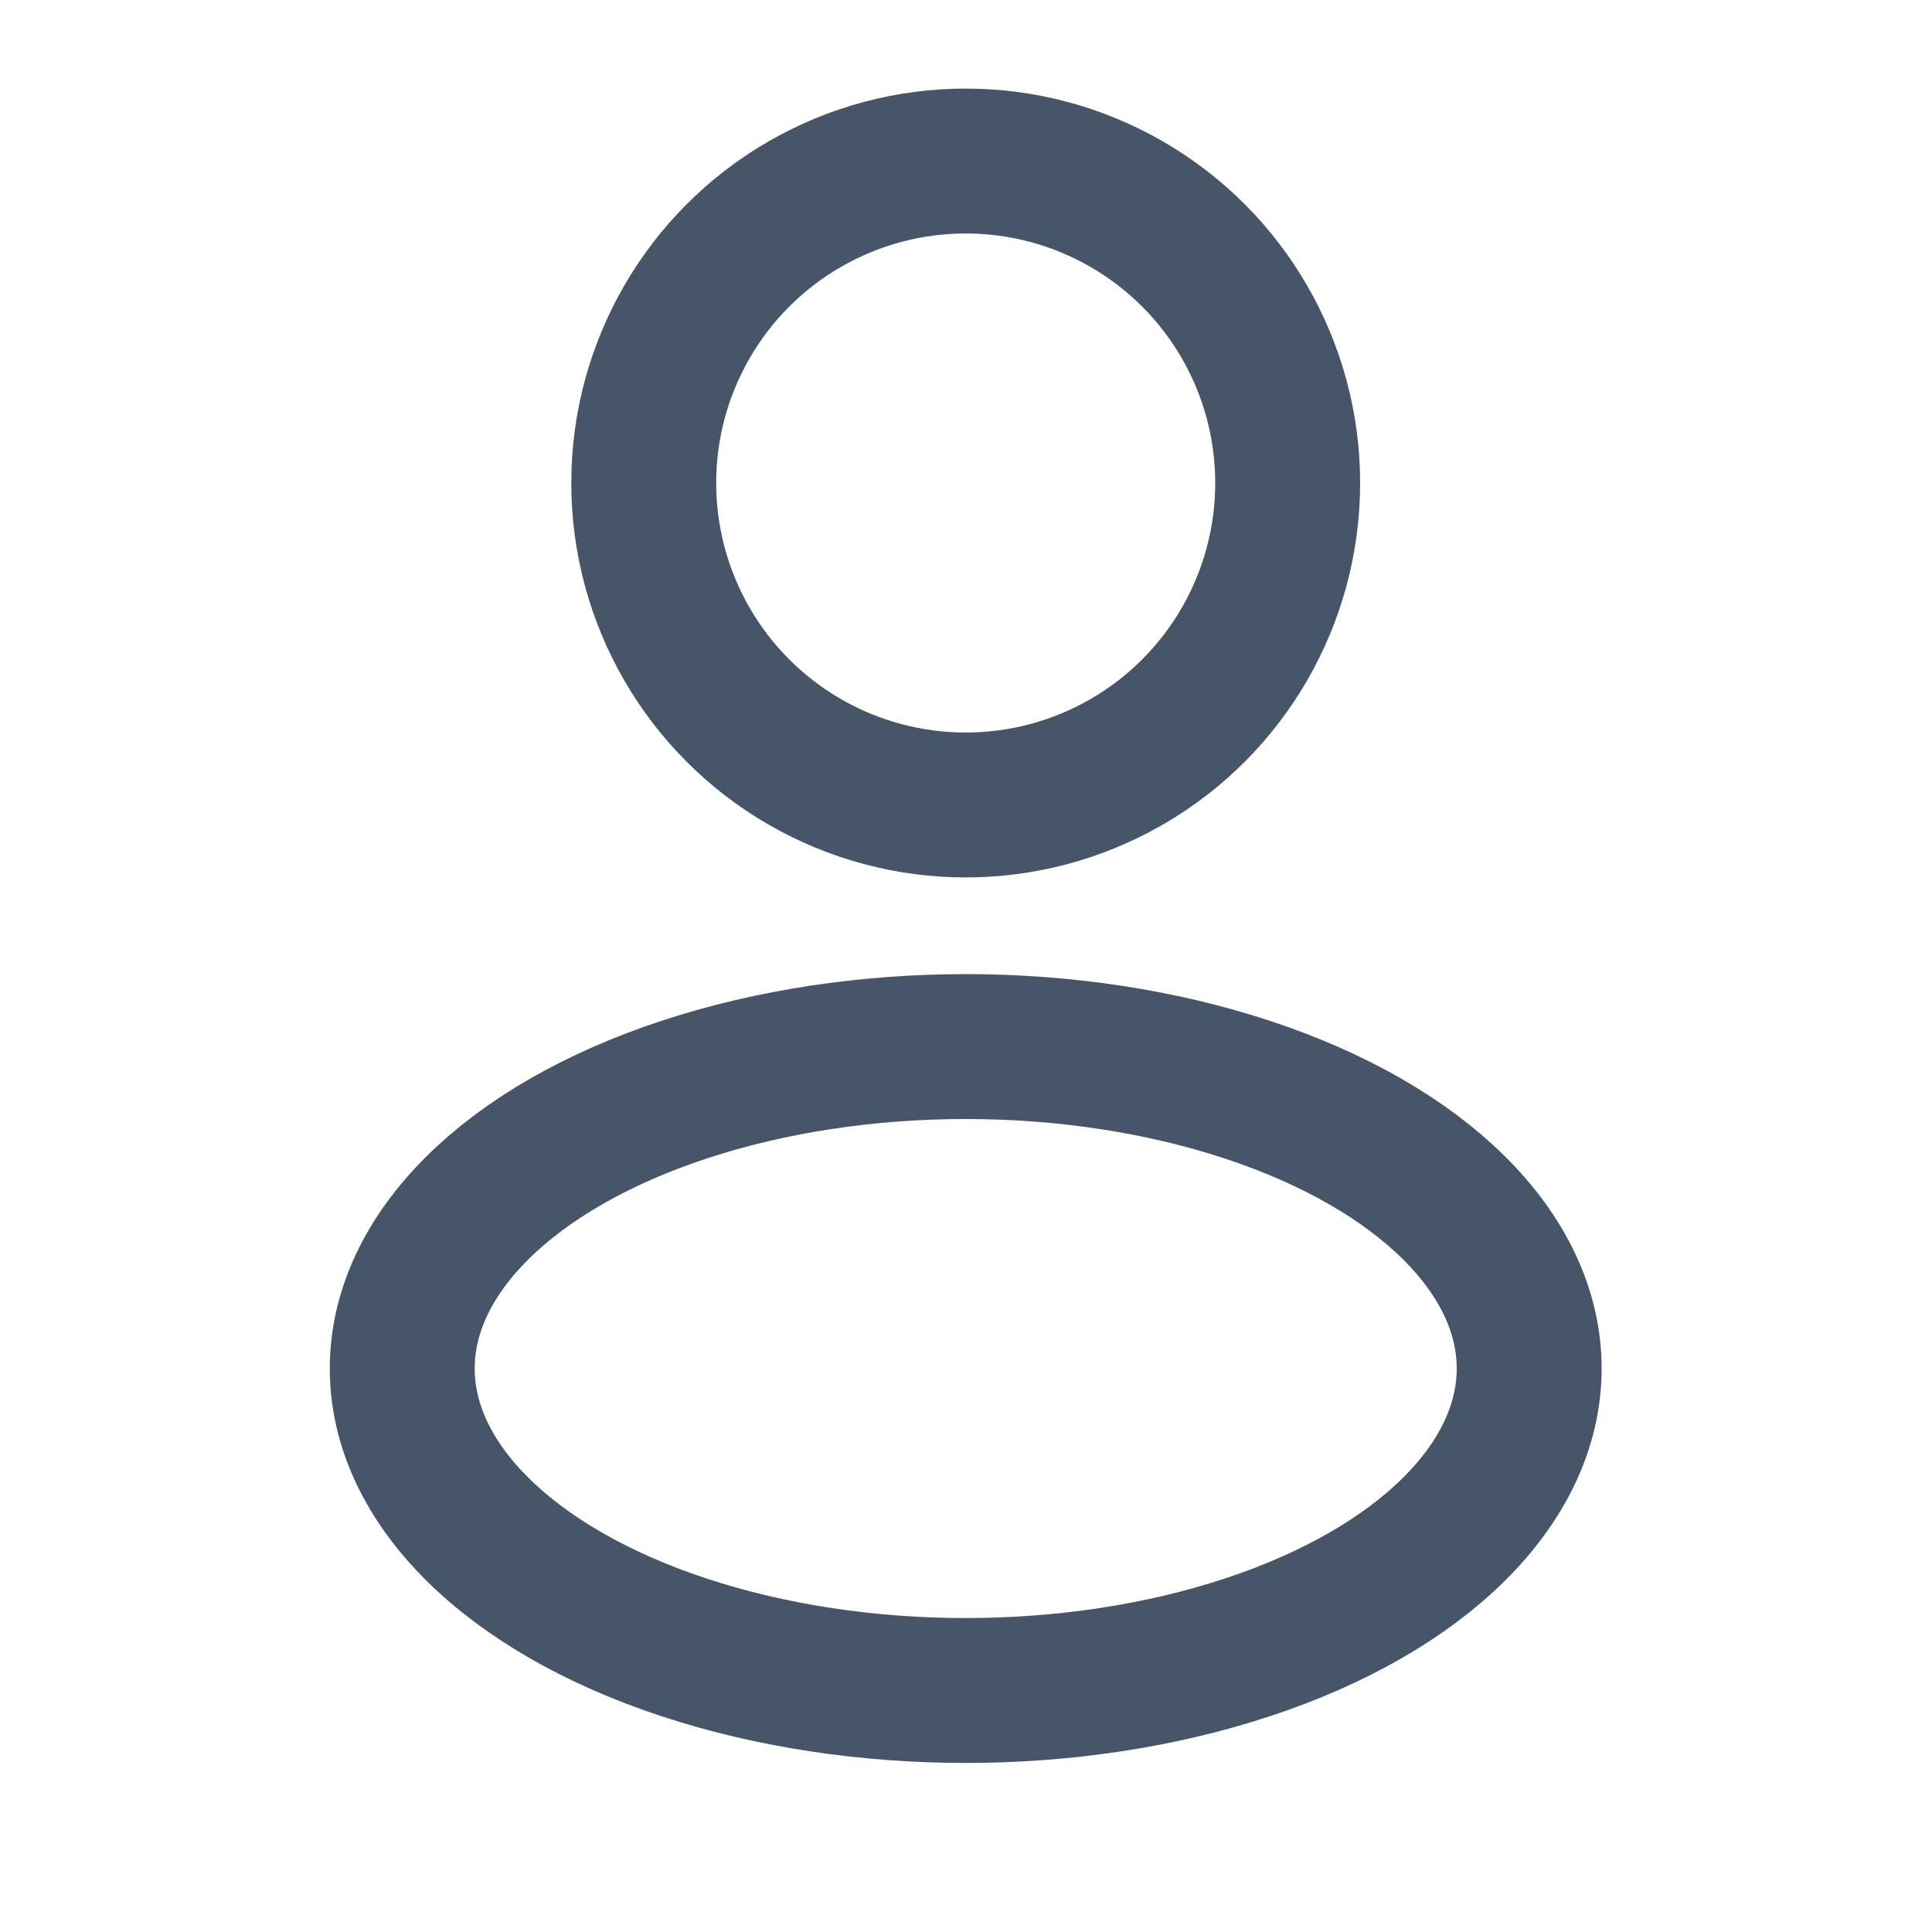
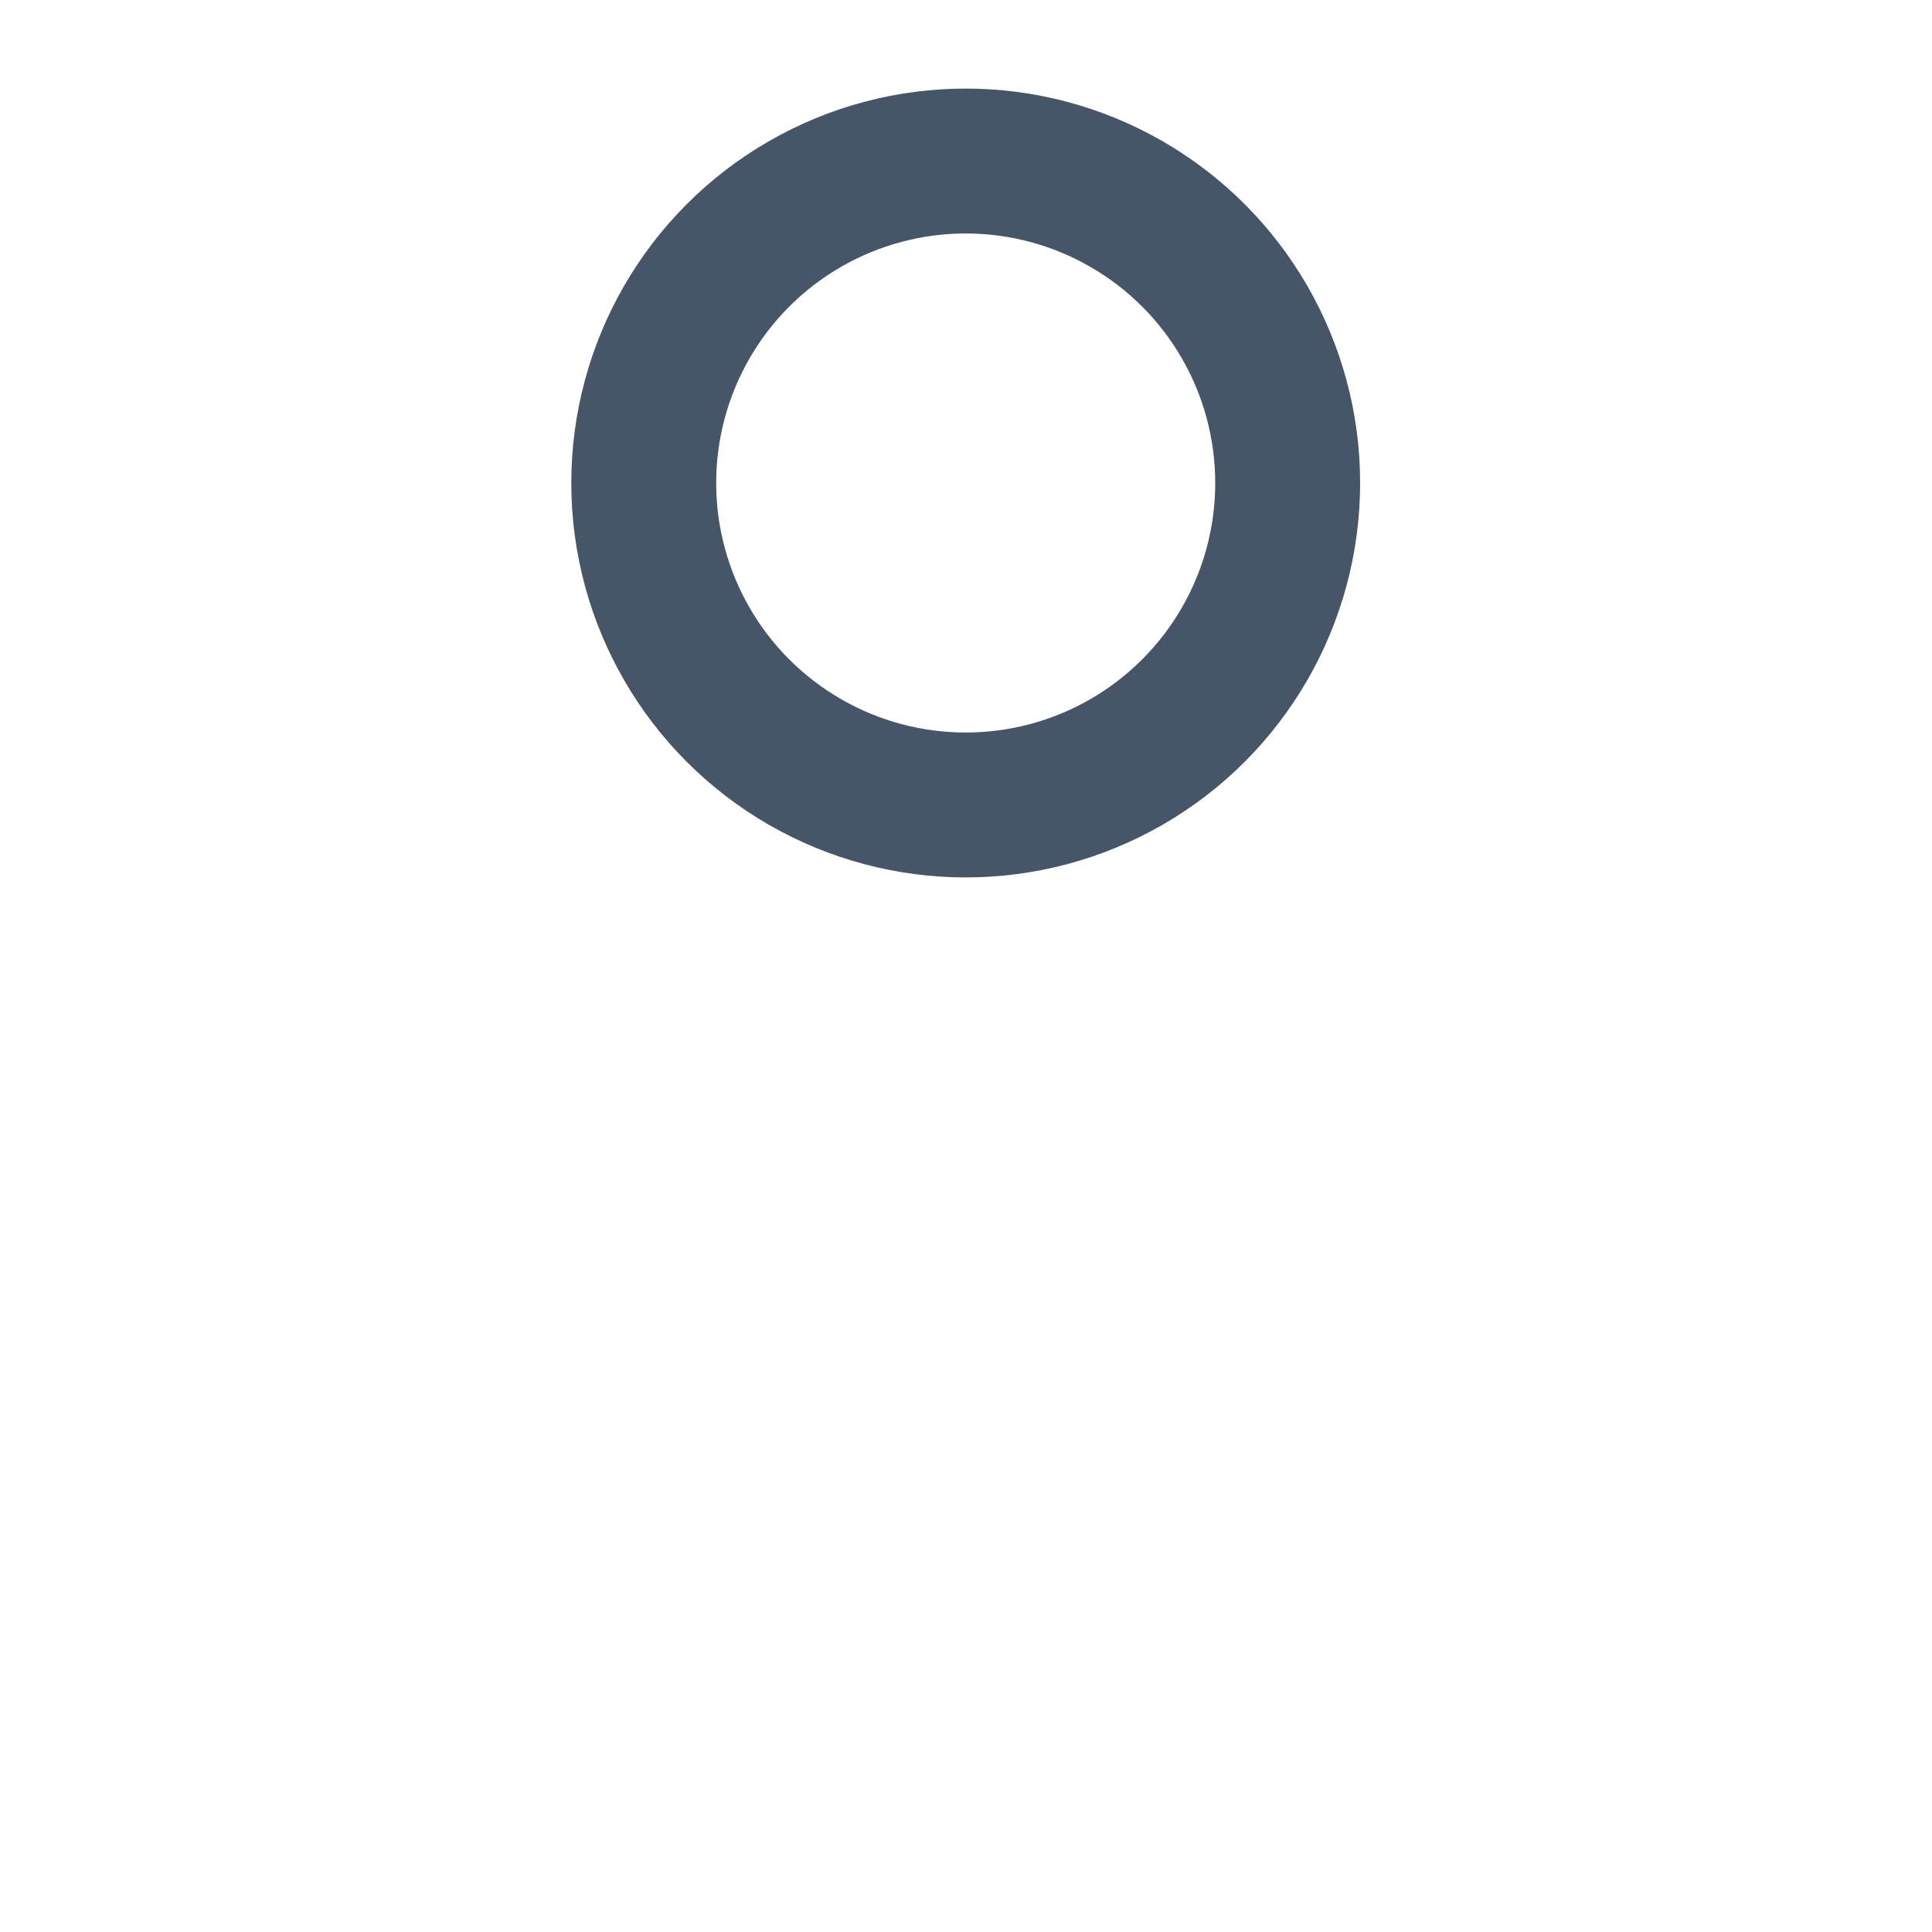
<svg xmlns="http://www.w3.org/2000/svg" width="20" height="20" viewBox="0 0 20 20" fill="none">
  <circle cx="9.997" cy="5" r="3.333" stroke="#475569" stroke-width="1.5" />
-   <ellipse cx="9.997" cy="14.167" rx="5.833" ry="3.333" stroke="#475569" stroke-width="1.5" />
</svg>